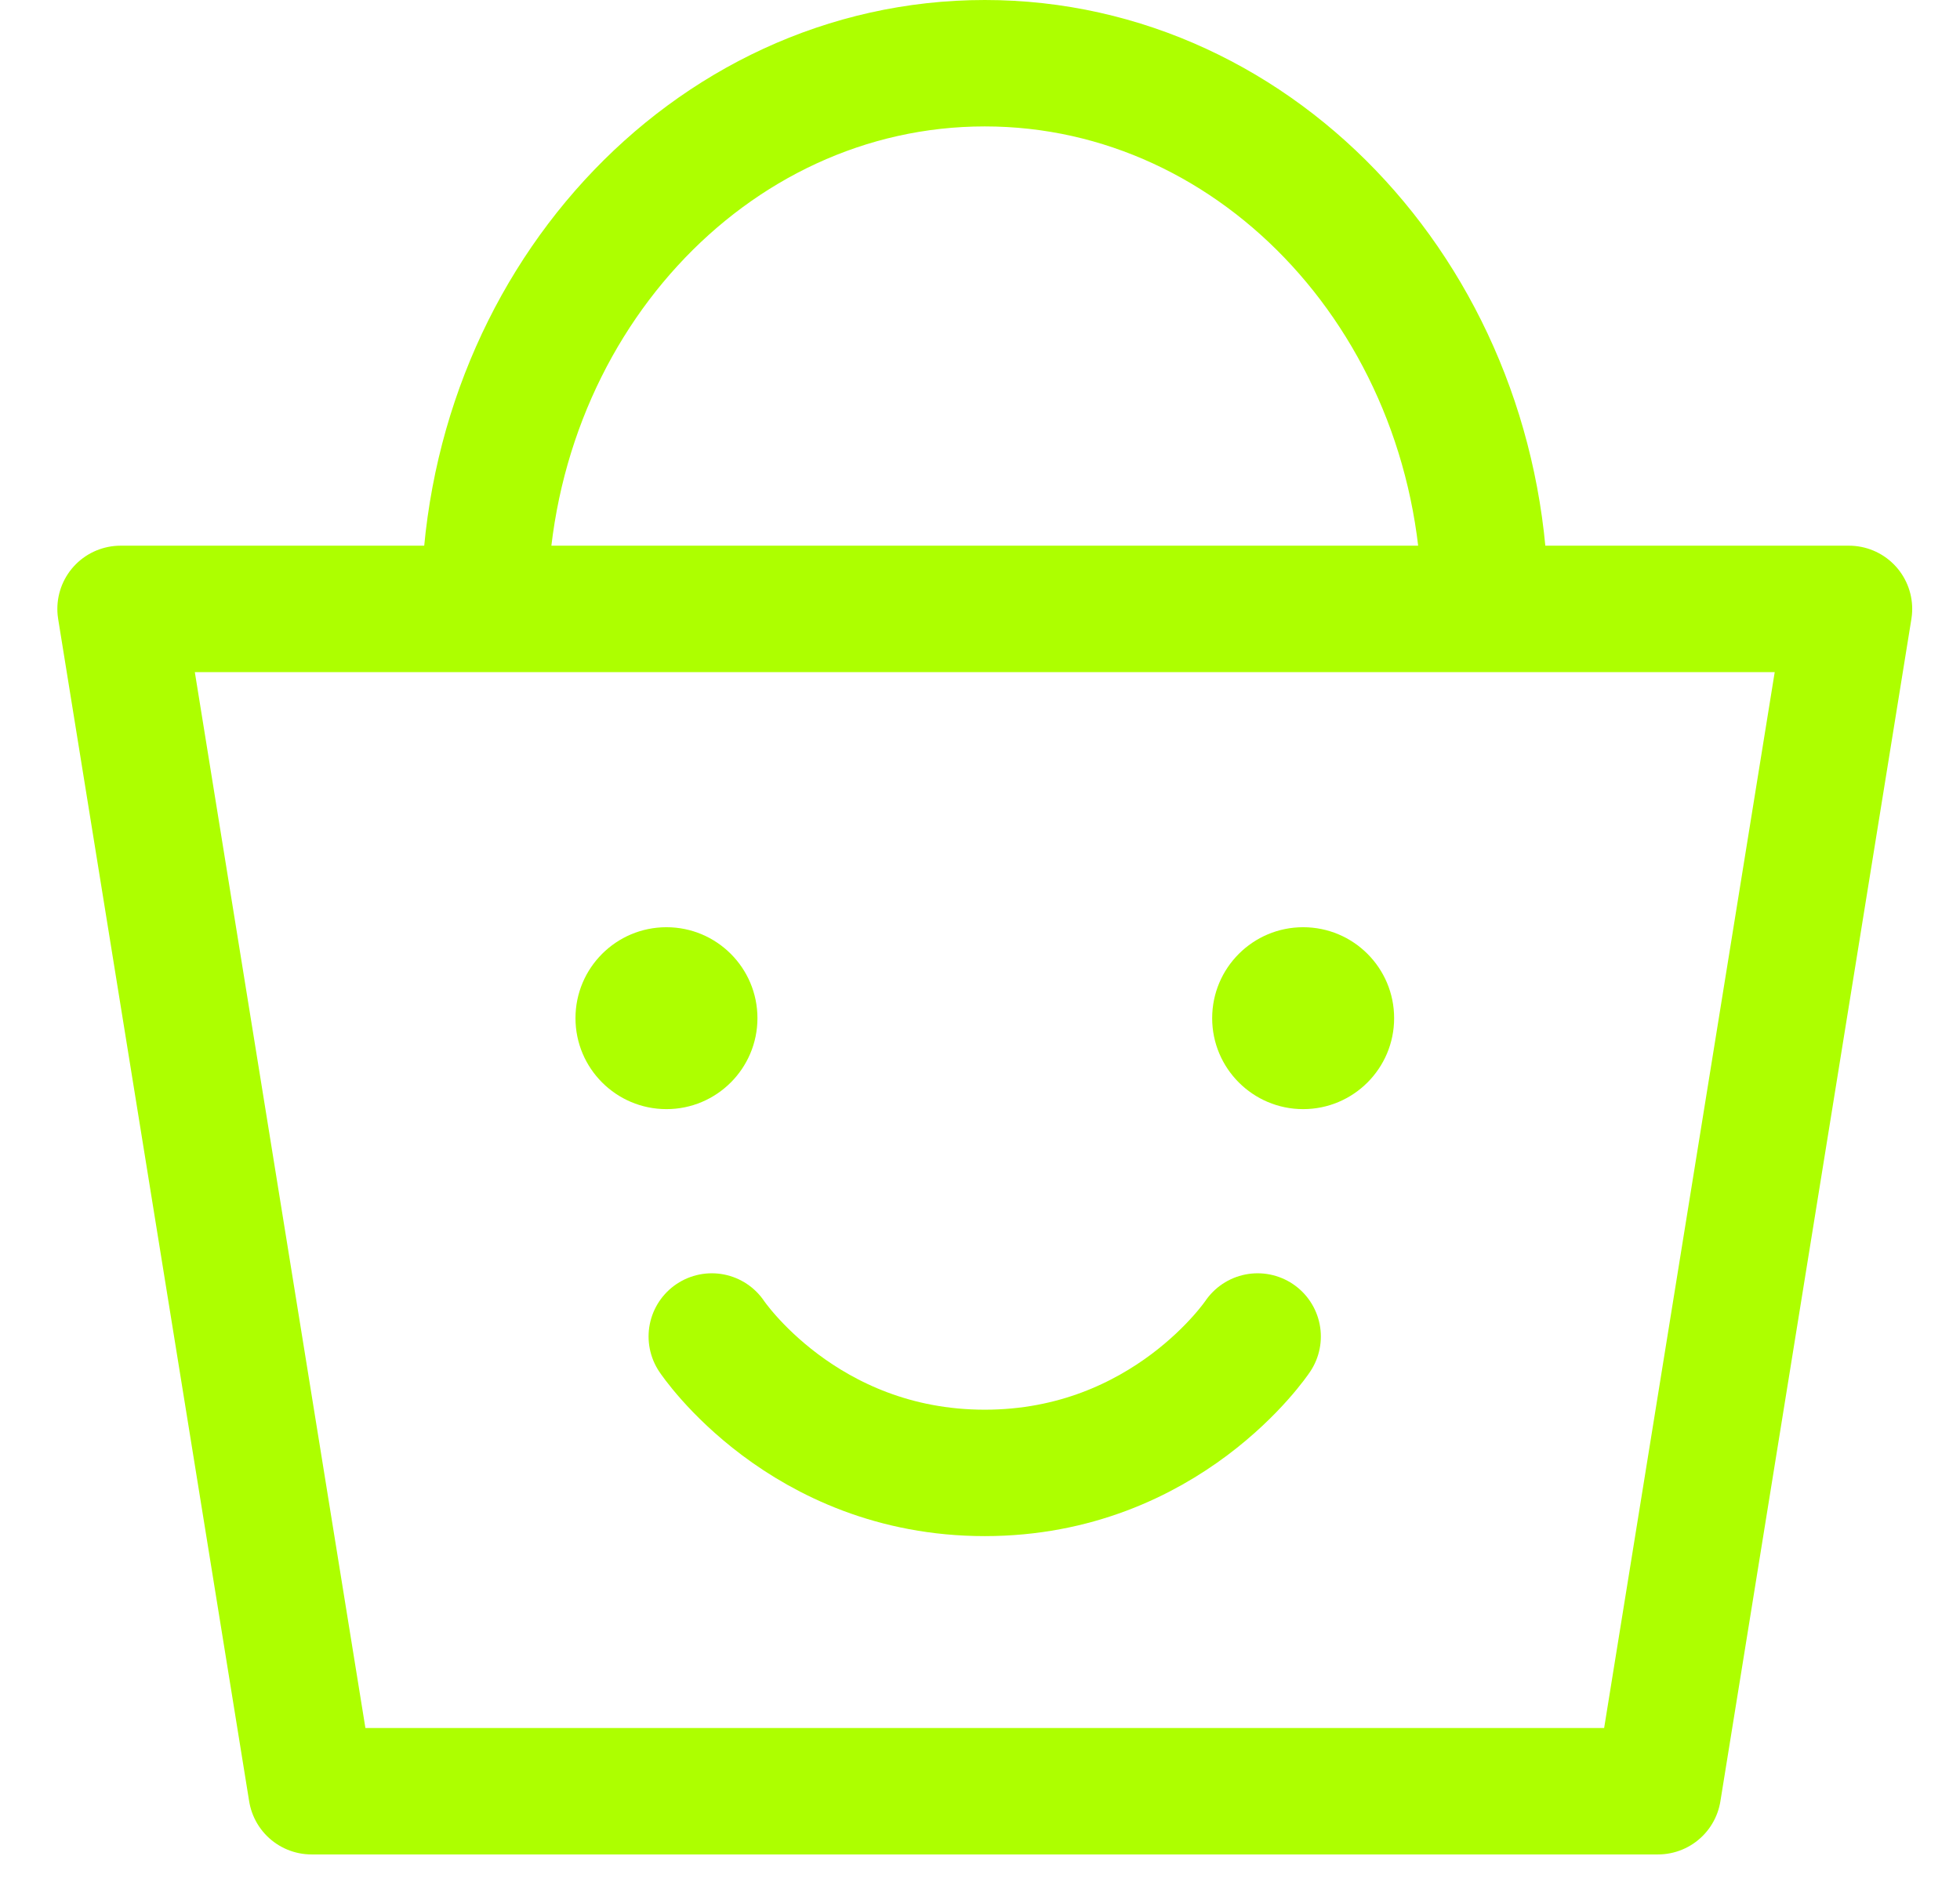
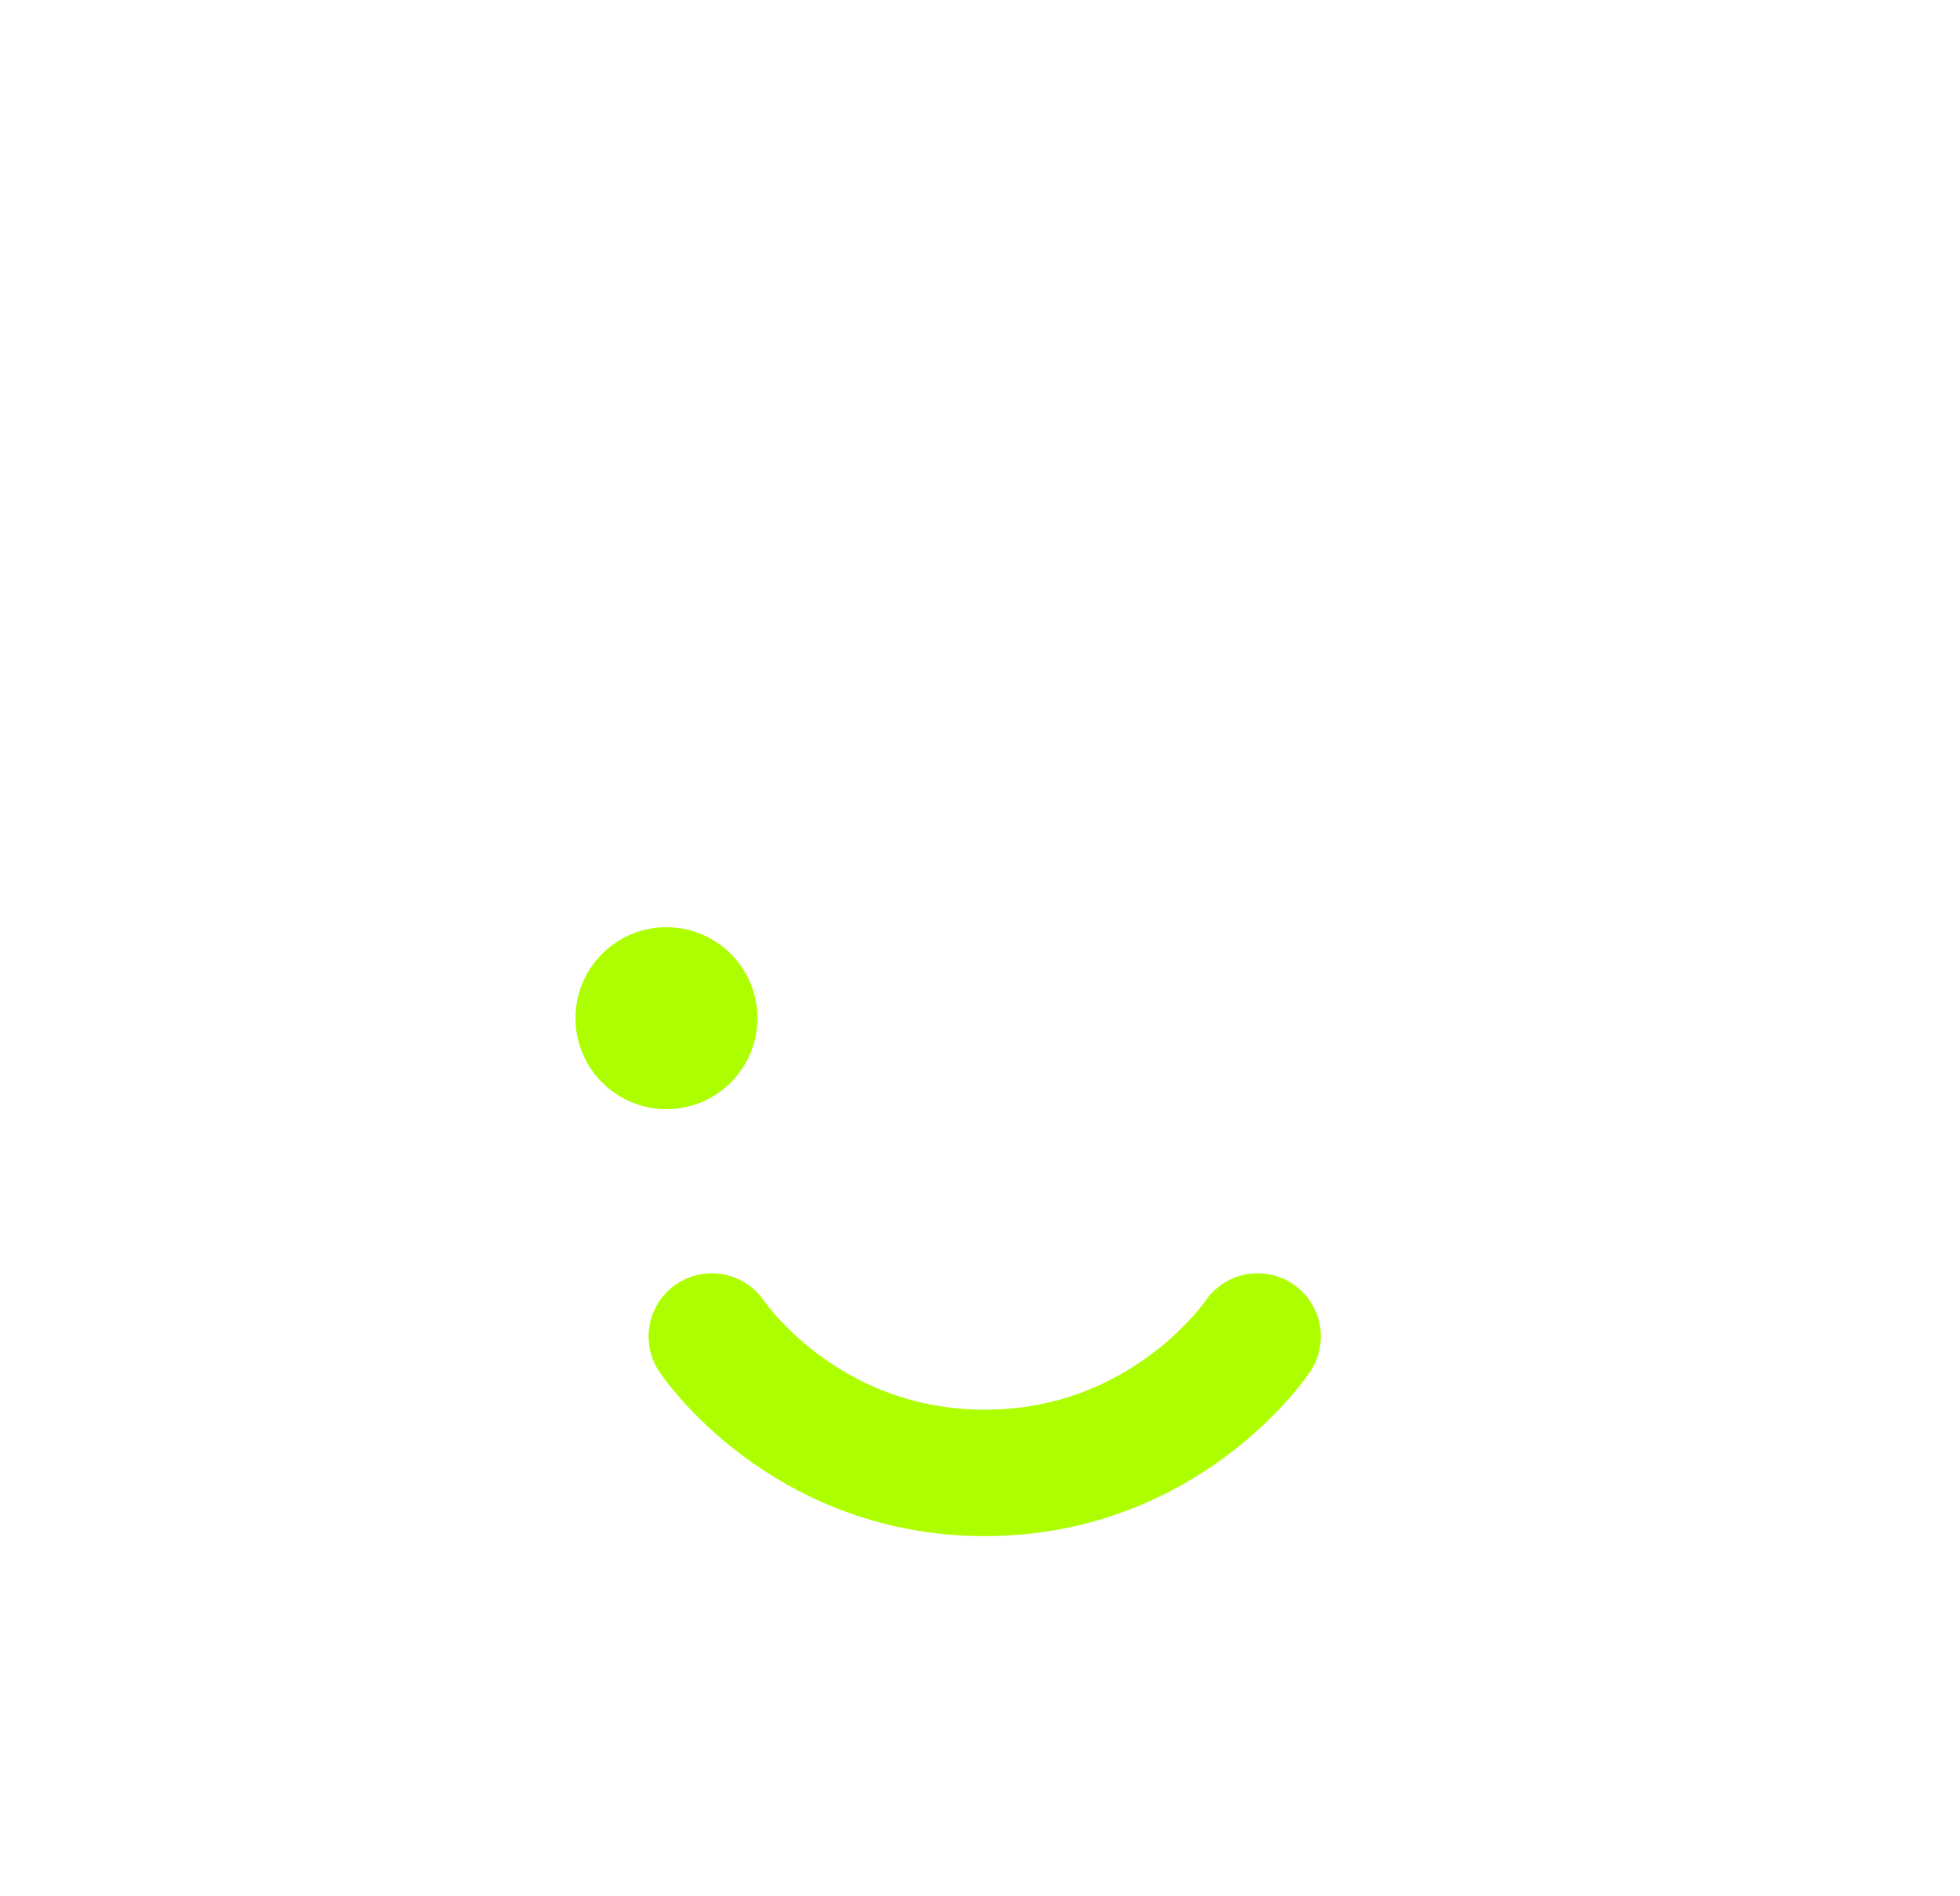
<svg xmlns="http://www.w3.org/2000/svg" width="31" height="30" viewBox="0 0 31 30" fill="none">
-   <path d="M23.489 9.633C23.489 4.865 19.946 1 15.576 1C11.205 1 7.662 4.865 7.662 9.633M1.907 9.633H29.244L26.223 28.338H4.928L1.907 9.633Z" stroke="#ADFF00" stroke-width="2" stroke-linecap="round" stroke-linejoin="round" />
  <path d="M10.541 17.547C11.335 17.547 11.98 16.902 11.98 16.108C11.98 15.313 11.335 14.669 10.541 14.669C9.746 14.669 9.102 15.313 9.102 16.108C9.102 16.902 9.746 17.547 10.541 17.547Z" fill="#ADFF00" />
  <path d="M11.258 21.144C11.258 21.144 12.697 23.302 15.575 23.302C18.452 23.302 19.891 21.144 19.891 21.144" stroke="#ADFF00" stroke-width="2" stroke-linecap="round" stroke-linejoin="round" />
-   <path d="M20.611 17.547C21.406 17.547 22.05 16.902 22.05 16.108C22.05 15.313 21.406 14.669 20.611 14.669C19.817 14.669 19.172 15.313 19.172 16.108C19.172 16.902 19.817 17.547 20.611 17.547Z" fill="#ADFF00" />
</svg>